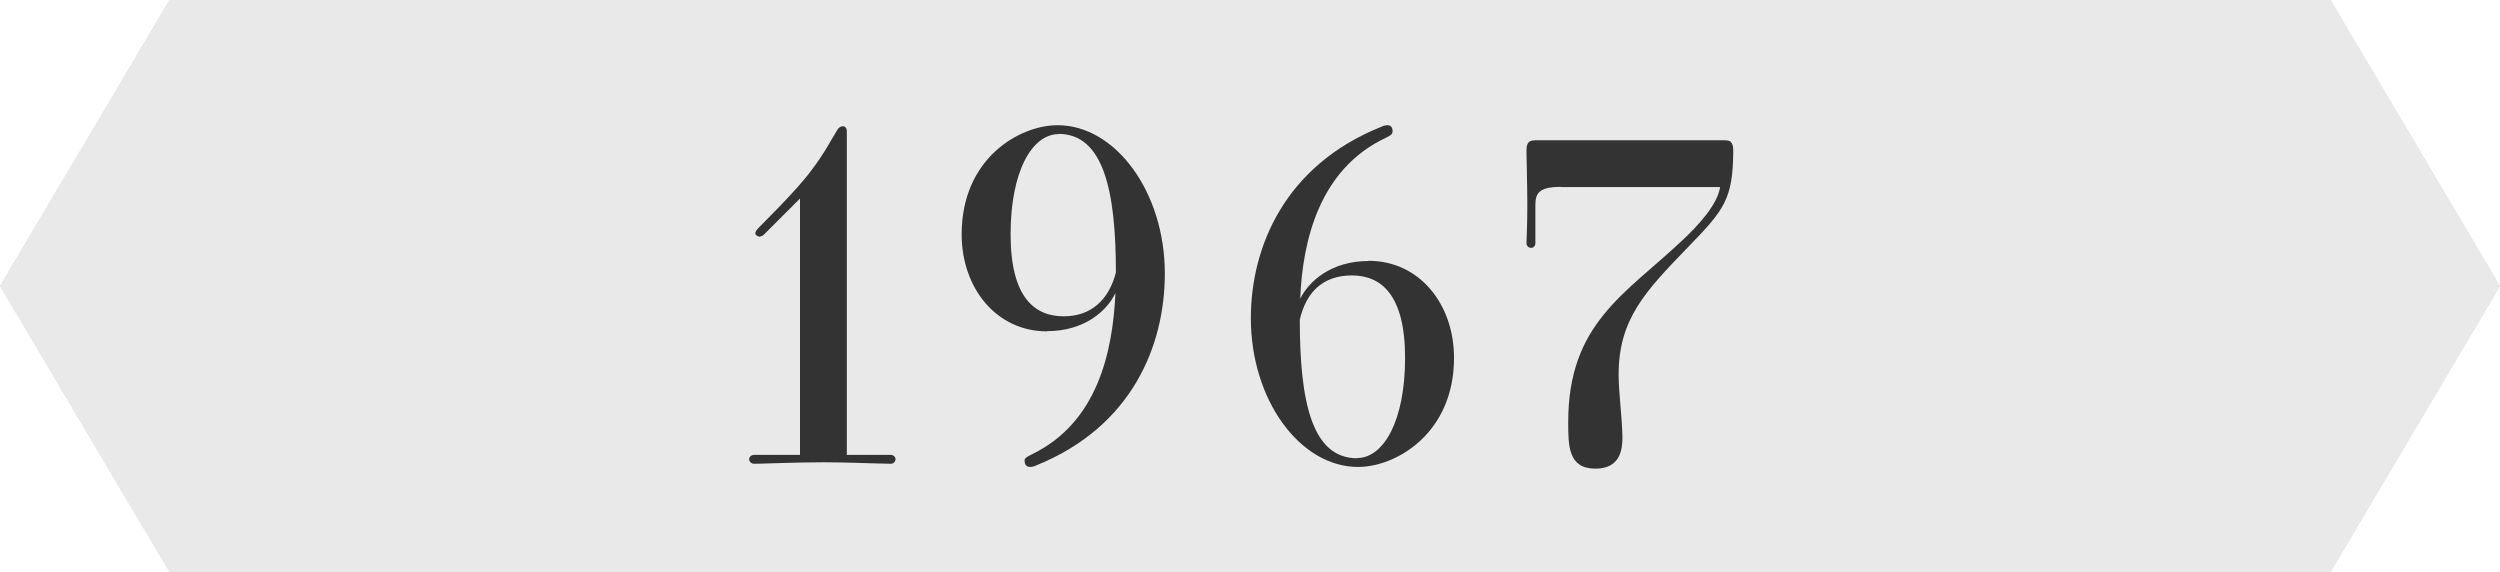
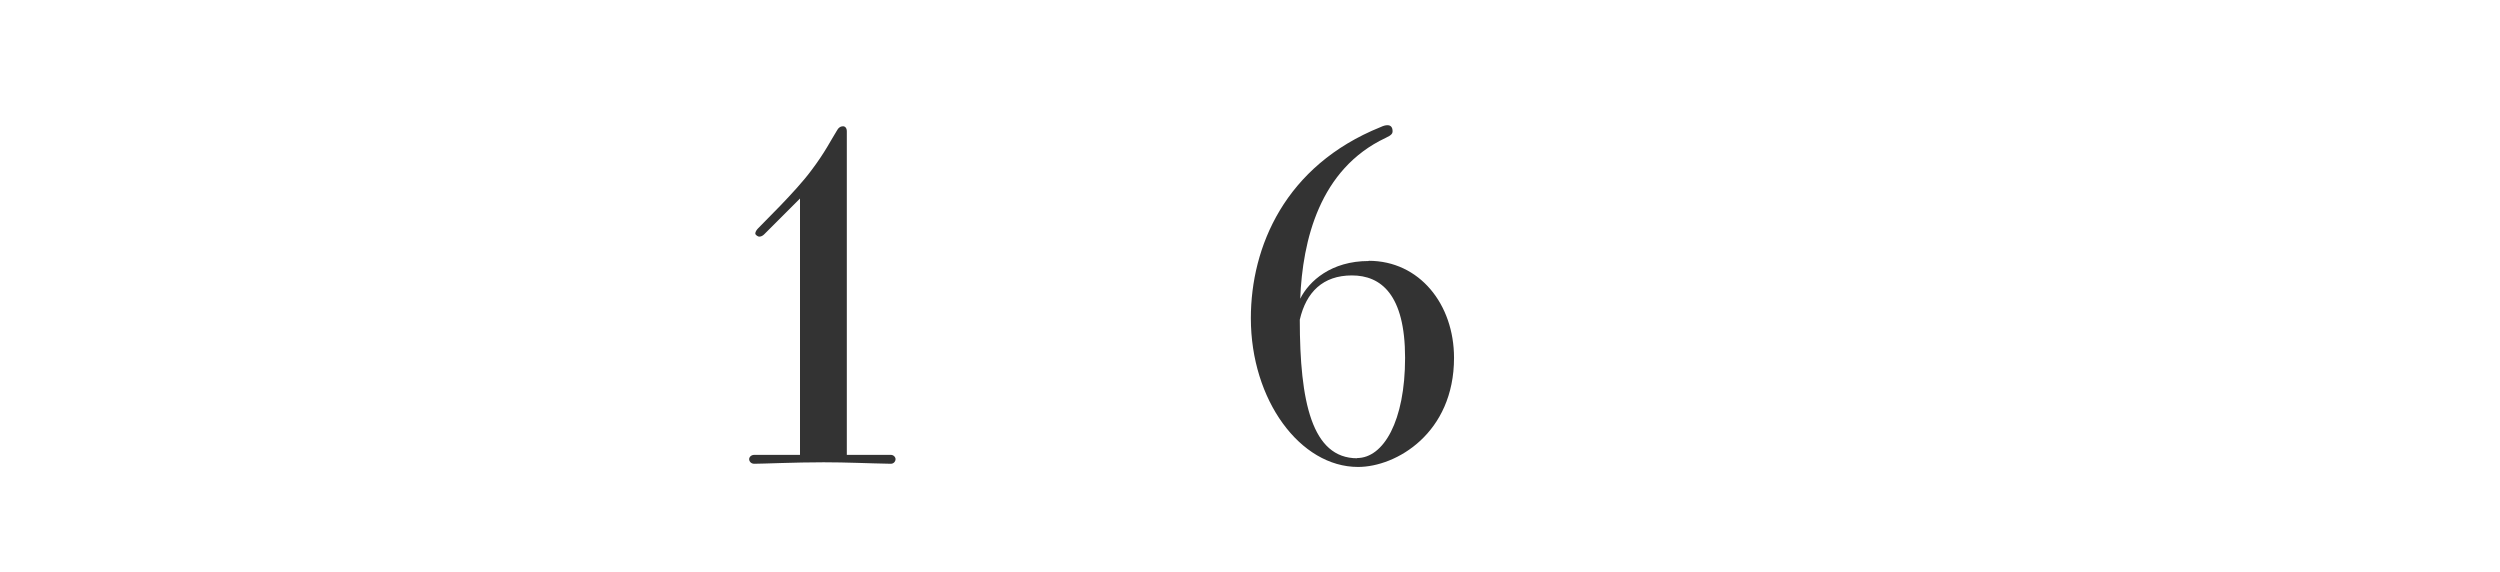
<svg xmlns="http://www.w3.org/2000/svg" id="b" viewBox="0 0 118 27">
  <g id="c">
-     <polygon points="110 27 8 27 0 13.5 8 0 110 0 118 13.5 110 27" fill="#e7ded1" stroke-width="0" />
-     <polygon points="110 27 8 27 0 13.5 8 0 110 0 118 13.5 110 27" fill="#e9e9e9" stroke-width="0" />
    <path d="m42.05,21.47c.13,0,.22.11.22.2,0,.11-.09.22-.22.22-1.12-.02-2.07-.07-3.17-.07-1.36,0-2.88.07-3.28.07-.15,0-.24-.11-.24-.22,0-.09.09-.2.24-.2h2.16v-12.1l-1.69,1.69c-.07.07-.15.11-.24.11-.04,0-.18-.07-.18-.15s.07-.18.13-.24c.18-.2,1.78-1.74,2.51-2.73.64-.84.95-1.47,1.19-1.85.09-.18.2-.24.31-.24.09,0,.18.07.18.24v15.27h2.09Z" fill="#333" stroke-width="0" />
-     <path d="m49.42,15.64c-2.4,0-4.03-2.05-4.03-4.58,0-3.59,2.73-5.15,4.53-5.15,2.73,0,5.06,3.15,5.06,7,0,3.37-1.52,7.2-6.03,9.04-.15.07-.24.09-.33.09-.15,0-.26-.09-.26-.31,0-.09.07-.15.35-.29,3.1-1.5,3.81-4.84,3.94-7.61-.42.88-1.5,1.8-3.23,1.8Zm.55-9.31c-1.25,0-2.27,1.74-2.27,4.73s1.14,3.87,2.51,3.87c1.28,0,2.13-.77,2.46-2.07,0-3.87-.59-6.54-2.71-6.54Z" fill="#333" stroke-width="0" />
    <path d="m64.6,12.31c2.4,0,4.03,2.05,4.03,4.58,0,3.56-2.73,5.15-4.53,5.15-2.73,0-5.06-3.15-5.06-7.02,0-3.37,1.61-7.2,6.12-9.02.15-.07.24-.09.33-.09.15,0,.24.09.24.29,0,.09-.04.18-.33.31-3.12,1.47-3.92,4.84-4.03,7.59.42-.84,1.47-1.78,3.23-1.78Zm-.55,9.31c1.25,0,2.27-1.74,2.27-4.73s-1.14-3.89-2.51-3.89-2.16.79-2.46,2.09c0,3.87.57,6.54,2.71,6.54Z" fill="#333" stroke-width="0" />
-     <path d="m73.68,8.82c-1.06,0-1.21.31-1.21.88v1.78c0,.13-.09.22-.2.22s-.22-.09-.22-.22c0-.09.04-.9.04-1.8s-.04-2.27-.04-2.55c0-.2.02-.33.11-.42s.22-.09.48-.09h8.6c.26,0,.4,0,.46.09.11.11.11.31.11.46-.02,2.24-.44,2.75-2.13,4.49-2,2.07-3.28,3.39-3.28,6.01,0,.9.15,1.83.18,2.95,0,.59-.09,1.5-1.28,1.5-1.28,0-1.28-1.08-1.28-2.2,0-4.64,2.68-6.03,5.37-8.56.75-.7,1.67-1.69,1.8-2.53h-7.53Z" fill="#333" stroke-width="0" />
  </g>
</svg>